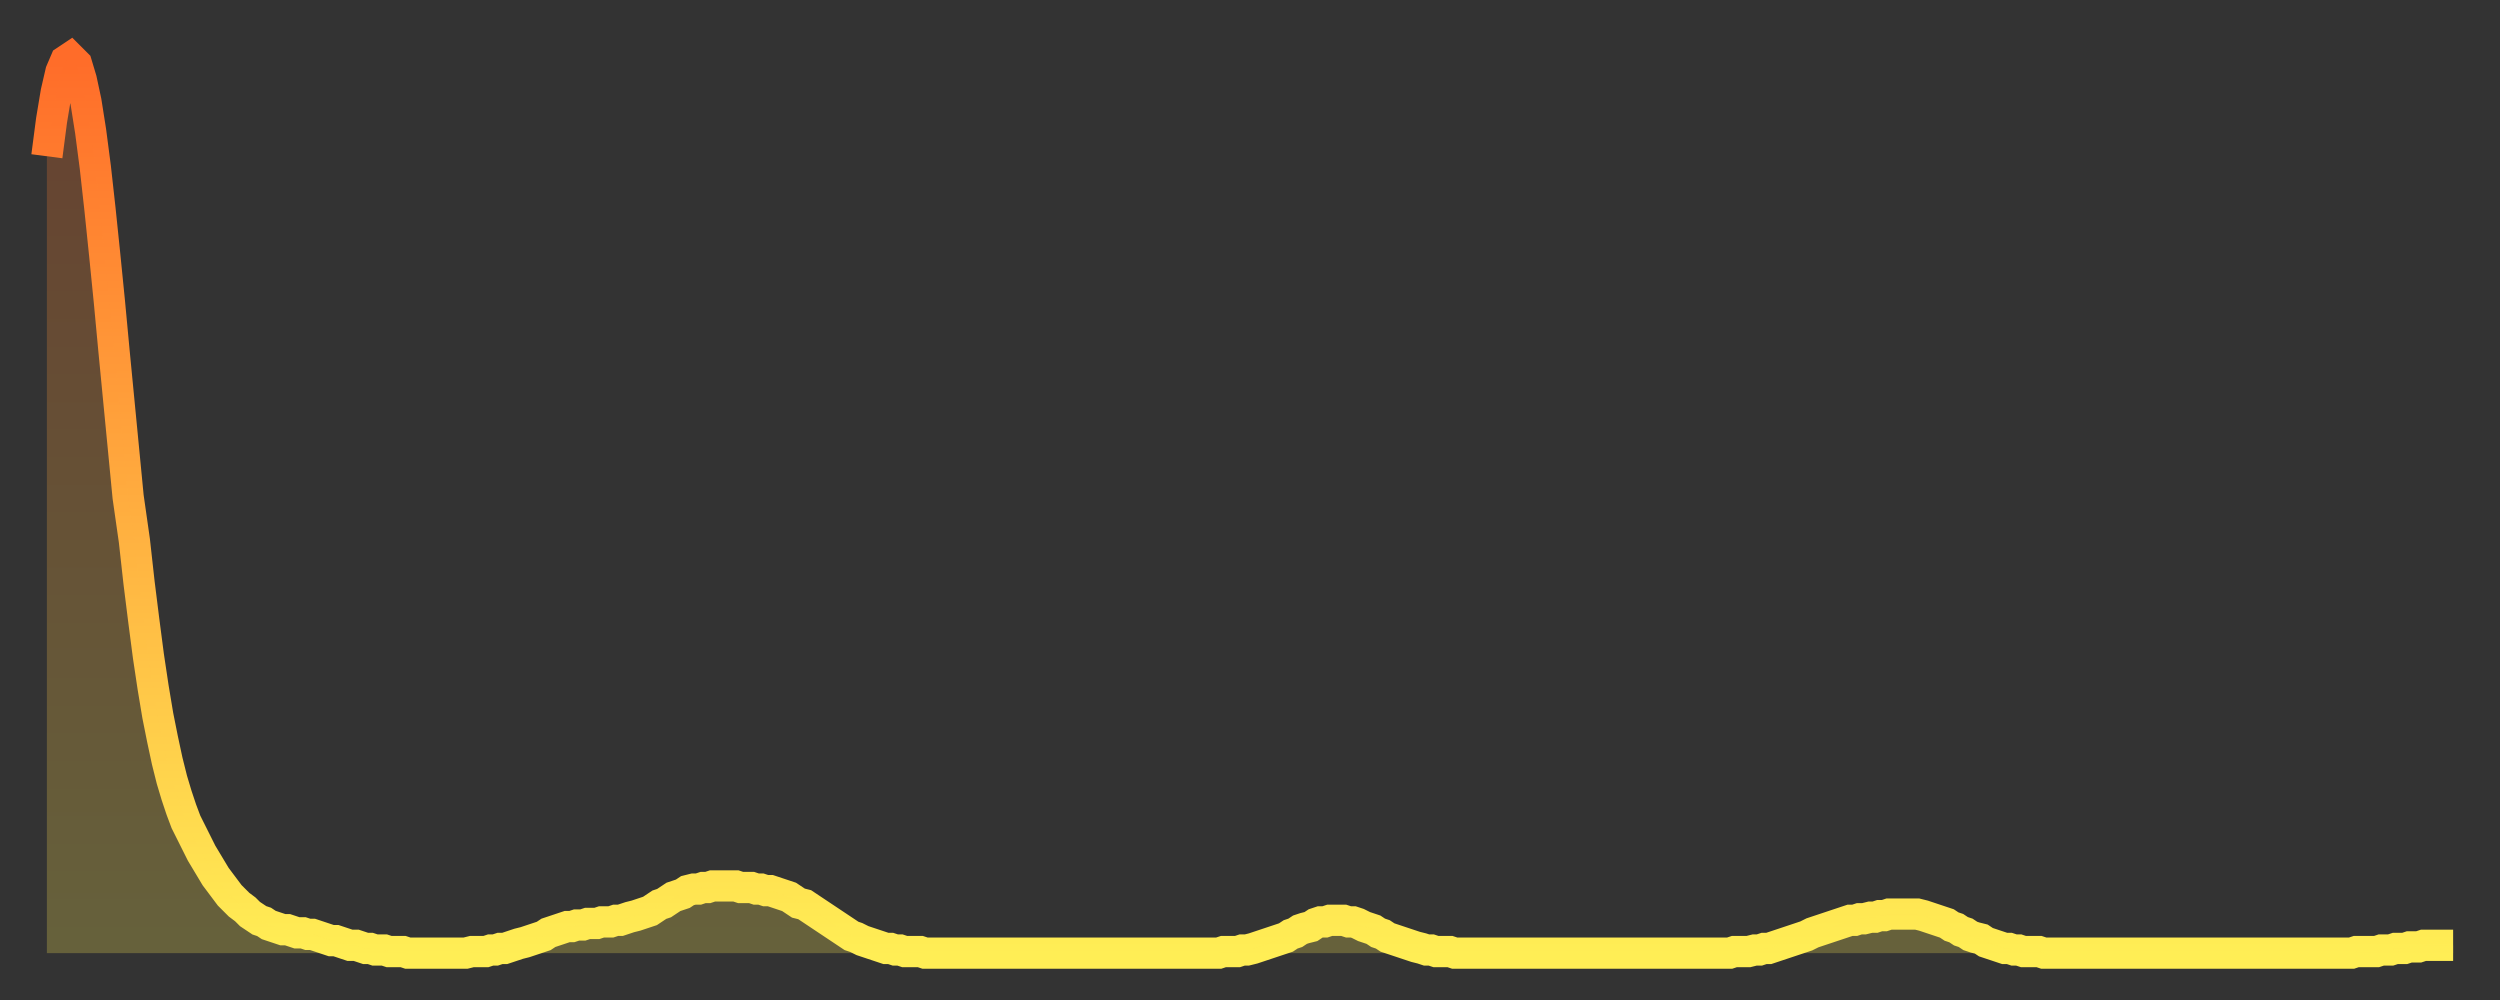
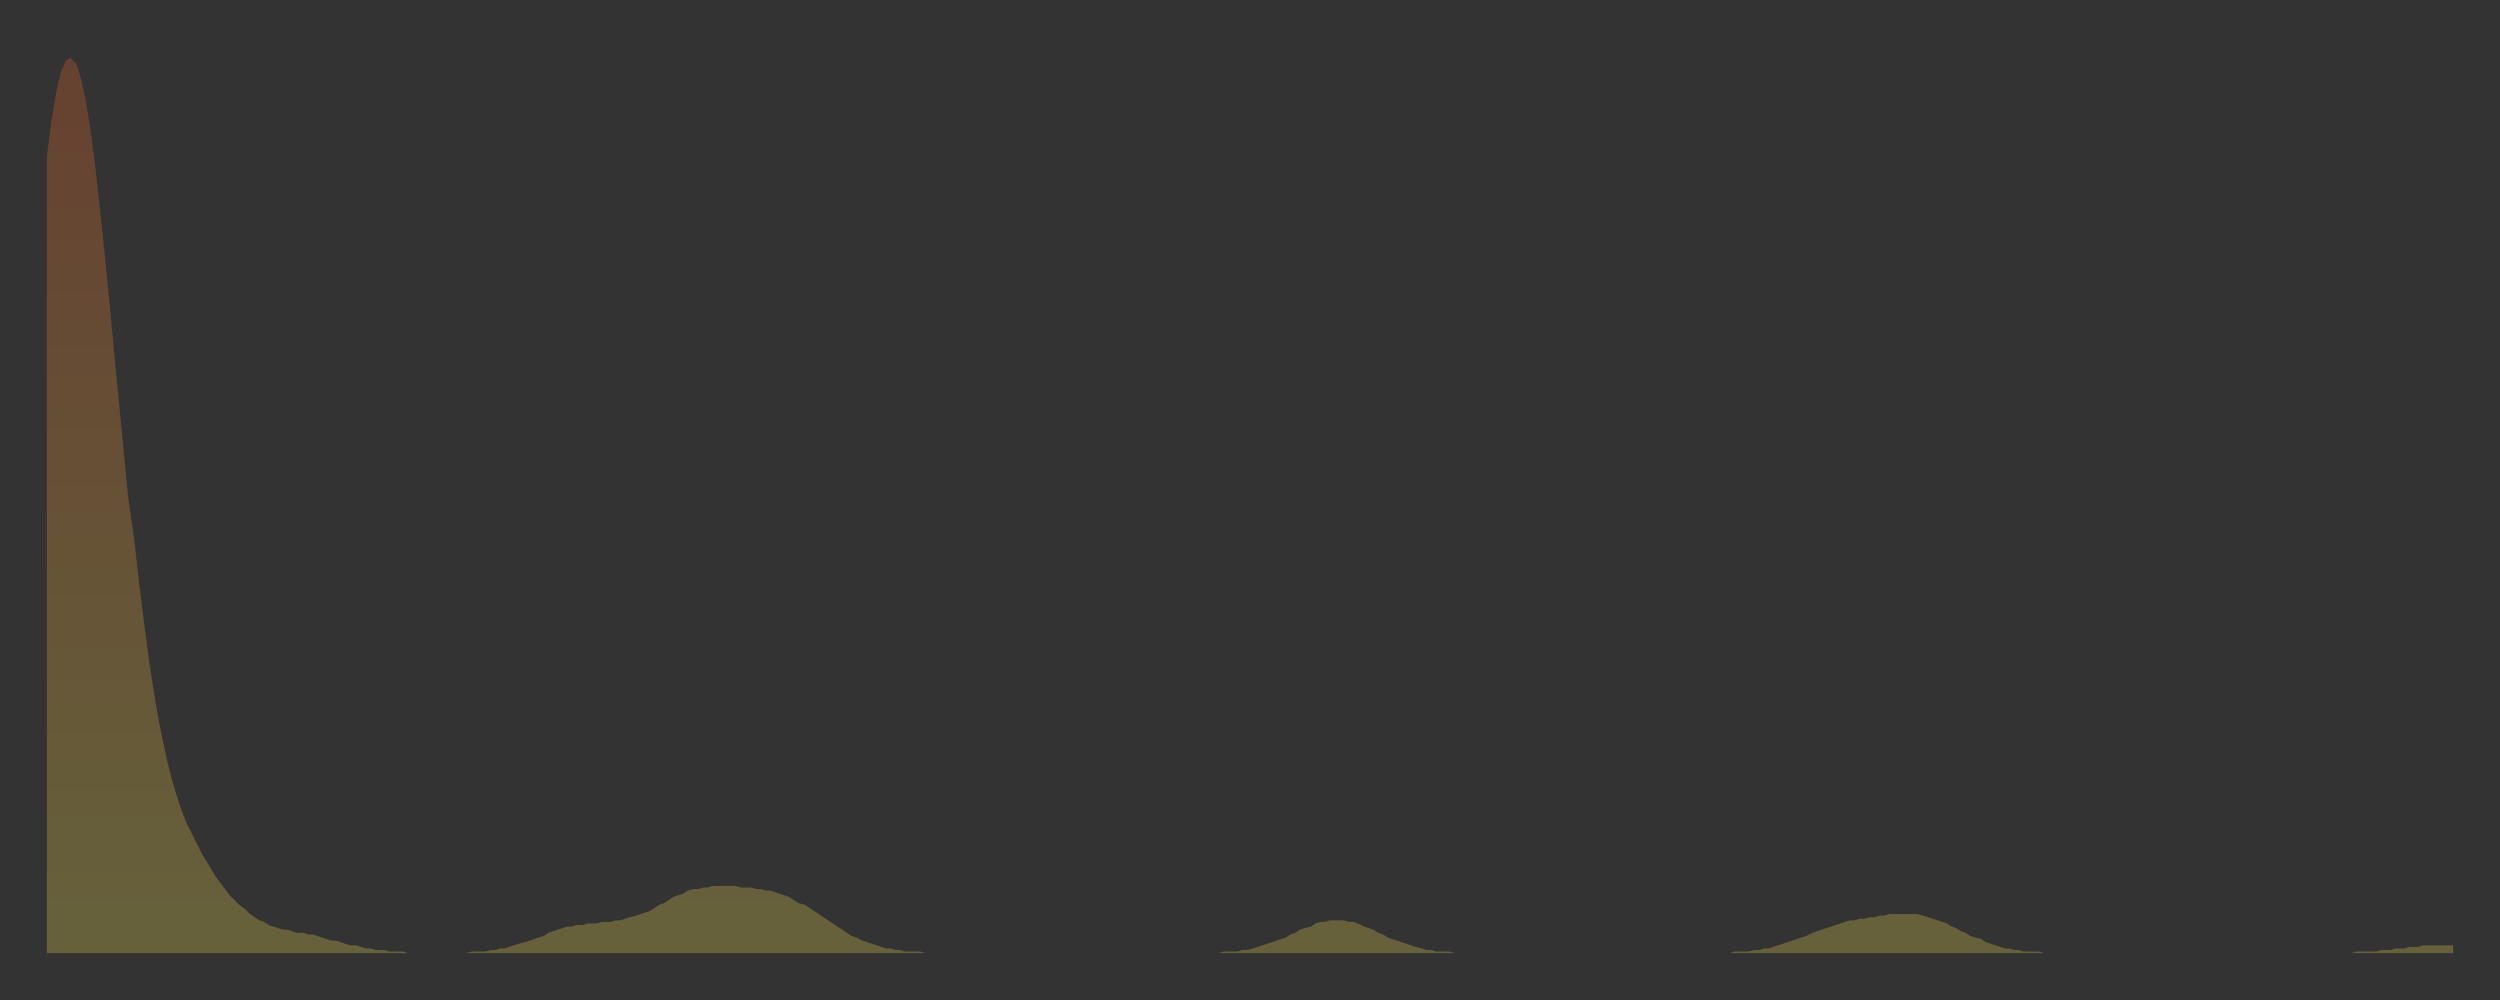
<svg xmlns="http://www.w3.org/2000/svg" baseProfile="full" height="64" version="1.1" width="160">
  <rect width="100%" height="100%" fill="#333333" stroke="none" />
  <defs>
    <linearGradient id="id99232" x1="0" x2="0" y1="0" y2="1">
      <stop offset="0%" stop-color="#ff6c29" />
      <stop offset="50%" stop-color="#ffad3f" />
      <stop offset="100%" stop-color="#ffee55" />
    </linearGradient>
  </defs>
  <g transform="translate(3,3)">
    <g>
-       <path d="M 0.0 7.0 L 0.3 4.7 0.6 2.9 0.9 1.6 1.2 0.9 1.5 0.7 1.9 1.1 2.2 2.1 2.5 3.5 2.8 5.4 3.1 7.7 3.4 10.4 3.7 13.3 4.0 16.3 4.3 19.5 4.6 22.6 4.9 25.7 5.2 28.8 5.6 31.6 5.9 34.3 6.2 36.7 6.5 39.0 6.8 41.0 7.1 42.8 7.4 44.3 7.7 45.7 8.0 46.9 8.3 47.9 8.6 48.8 8.9 49.6 9.3 50.4 9.6 51.0 9.9 51.6 10.2 52.1 10.5 52.6 10.8 53.1 11.1 53.5 11.4 53.9 11.7 54.3 12.0 54.6 12.3 54.9 12.7 55.2 13.0 55.5 13.3 55.7 13.6 55.9 13.9 56.0 14.2 56.2 14.5 56.3 14.8 56.4 15.1 56.5 15.4 56.5 15.7 56.6 16.0 56.7 16.4 56.7 16.7 56.8 17.0 56.8 17.3 56.9 17.6 57.0 17.9 57.1 18.2 57.2 18.5 57.2 18.8 57.3 19.1 57.4 19.4 57.5 19.8 57.5 20.1 57.6 20.4 57.7 20.7 57.7 21.0 57.8 21.3 57.8 21.6 57.8 21.9 57.9 22.2 57.9 22.5 57.9 22.8 57.9 23.1 58.0 23.5 58.0 23.8 58.0 24.1 58.0 24.4 58.0 24.7 58.0 25.0 58.0 25.3 58.0 25.6 58.0 25.9 58.0 26.2 58.0 26.5 58.0 26.8 58.0 27.2 57.9 27.5 57.9 27.8 57.9 28.1 57.9 28.4 57.8 28.7 57.8 29.0 57.7 29.3 57.7 29.6 57.6 29.9 57.5 30.2 57.4 30.6 57.3 30.9 57.2 31.2 57.1 31.5 57.0 31.8 56.9 32.1 56.7 32.4 56.6 32.7 56.5 33.0 56.4 33.3 56.3 33.6 56.3 33.9 56.2 34.3 56.2 34.6 56.1 34.9 56.1 35.2 56.1 35.5 56.0 35.8 56.0 36.1 56.0 36.4 55.9 36.7 55.9 37.0 55.8 37.3 55.7 37.7 55.6 38.0 55.5 38.3 55.4 38.6 55.3 38.9 55.1 39.2 54.9 39.5 54.8 39.8 54.6 40.1 54.4 40.4 54.3 40.7 54.2 41.0 54.0 41.4 53.9 41.7 53.9 42.0 53.8 42.3 53.8 42.6 53.7 42.9 53.7 43.2 53.7 43.5 53.7 43.8 53.7 44.1 53.7 44.4 53.8 44.7 53.8 45.1 53.8 45.4 53.9 45.7 53.9 46.0 54.0 46.3 54.0 46.6 54.1 46.9 54.2 47.2 54.3 47.5 54.4 47.8 54.6 48.1 54.8 48.5 54.9 48.8 55.1 49.1 55.3 49.4 55.5 49.7 55.7 50.0 55.9 50.3 56.1 50.6 56.3 50.9 56.5 51.2 56.7 51.5 56.9 51.8 57.0 52.2 57.2 52.5 57.3 52.8 57.4 53.1 57.5 53.4 57.6 53.7 57.7 54.0 57.7 54.3 57.8 54.6 57.8 54.9 57.9 55.2 57.9 55.6 57.9 55.9 57.9 56.2 58.0 56.5 58.0 56.8 58.0 57.1 58.0 57.4 58.0 57.7 58.0 58.0 58.0 58.3 58.0 58.6 58.0 58.9 58.0 59.3 58.0 59.6 58.0 59.9 58.0 60.2 58.0 60.5 58.0 60.8 58.0 61.1 58.0 61.4 58.0 61.7 58.0 62.0 58.0 62.3 58.0 62.6 58.0 63.0 58.0 63.3 58.0 63.6 58.0 63.9 58.0 64.2 58.0 64.5 58.0 64.8 58.0 65.1 58.0 65.4 58.0 65.7 58.0 66.0 58.0 66.4 58.0 66.7 58.0 67.0 58.0 67.3 58.0 67.6 58.0 67.9 58.0 68.2 58.0 68.5 58.0 68.8 58.0 69.1 58.0 69.4 58.0 69.7 58.0 70.1 58.0 70.4 58.0 70.7 58.0 71.0 58.0 71.3 58.0 71.6 58.0 71.9 58.0 72.2 58.0 72.5 58.0 72.8 58.0 73.1 58.0 73.5 58.0 73.8 58.0 74.1 58.0 74.4 58.0 74.7 58.0 75.0 58.0 75.3 57.9 75.6 57.9 75.9 57.9 76.2 57.9 76.5 57.8 76.8 57.8 77.2 57.7 77.5 57.6 77.8 57.5 78.1 57.4 78.4 57.3 78.7 57.2 79.0 57.1 79.3 57.0 79.6 56.8 79.9 56.7 80.2 56.5 80.5 56.4 80.9 56.3 81.2 56.1 81.5 56.0 81.8 56.0 82.1 55.9 82.4 55.9 82.7 55.9 83.0 55.9 83.3 56.0 83.6 56.0 83.9 56.1 84.3 56.3 84.6 56.4 84.9 56.5 85.2 56.7 85.5 56.8 85.8 57.0 86.1 57.1 86.4 57.2 86.7 57.3 87.0 57.4 87.3 57.5 87.6 57.6 88.0 57.7 88.3 57.8 88.6 57.8 88.9 57.9 89.2 57.9 89.5 57.9 89.8 57.9 90.1 58.0 90.4 58.0 90.7 58.0 91.0 58.0 91.4 58.0 91.7 58.0 92.0 58.0 92.3 58.0 92.6 58.0 92.9 58.0 93.2 58.0 93.5 58.0 93.8 58.0 94.1 58.0 94.4 58.0 94.7 58.0 95.1 58.0 95.4 58.0 95.7 58.0 96.0 58.0 96.3 58.0 96.6 58.0 96.9 58.0 97.2 58.0 97.5 58.0 97.8 58.0 98.1 58.0 98.4 58.0 98.8 58.0 99.1 58.0 99.4 58.0 99.7 58.0 100.0 58.0 100.3 58.0 100.6 58.0 100.9 58.0 101.2 58.0 101.5 58.0 101.8 58.0 102.2 58.0 102.5 58.0 102.8 58.0 103.1 58.0 103.4 58.0 103.7 58.0 104.0 58.0 104.3 58.0 104.6 58.0 104.9 58.0 105.2 58.0 105.5 58.0 105.9 58.0 106.2 58.0 106.5 58.0 106.8 58.0 107.1 58.0 107.4 58.0 107.7 58.0 108.0 57.9 108.3 57.9 108.6 57.9 108.9 57.9 109.3 57.8 109.6 57.8 109.9 57.7 110.2 57.7 110.5 57.6 110.8 57.5 111.1 57.4 111.4 57.3 111.7 57.2 112.0 57.1 112.3 57.0 112.6 56.9 113.0 56.7 113.3 56.6 113.6 56.5 113.9 56.4 114.2 56.3 114.5 56.2 114.8 56.1 115.1 56.0 115.4 55.9 115.7 55.9 116.0 55.8 116.3 55.8 116.7 55.7 117.0 55.7 117.3 55.6 117.6 55.6 117.9 55.5 118.2 55.5 118.5 55.5 118.8 55.5 119.1 55.5 119.4 55.5 119.7 55.5 120.1 55.6 120.4 55.7 120.7 55.8 121.0 55.9 121.3 56.0 121.6 56.1 121.9 56.3 122.2 56.4 122.5 56.6 122.8 56.7 123.1 56.9 123.4 57.0 123.8 57.1 124.1 57.3 124.4 57.4 124.7 57.5 125.0 57.6 125.3 57.7 125.6 57.7 125.9 57.8 126.2 57.8 126.5 57.9 126.8 57.9 127.2 57.9 127.5 57.9 127.8 58.0 128.1 58.0 128.4 58.0 128.7 58.0 129.0 58.0 129.3 58.0 129.6 58.0 129.9 58.0 130.2 58.0 130.5 58.0 130.9 58.0 131.2 58.0 131.5 58.0 131.8 58.0 132.1 58.0 132.4 58.0 132.7 58.0 133.0 58.0 133.3 58.0 133.6 58.0 133.9 58.0 134.2 58.0 134.6 58.0 134.9 58.0 135.2 58.0 135.5 58.0 135.8 58.0 136.1 58.0 136.4 58.0 136.7 58.0 137.0 58.0 137.3 58.0 137.6 58.0 138.0 58.0 138.3 58.0 138.6 58.0 138.9 58.0 139.2 58.0 139.5 58.0 139.8 58.0 140.1 58.0 140.4 58.0 140.7 58.0 141.0 58.0 141.3 58.0 141.7 58.0 142.0 58.0 142.3 58.0 142.6 58.0 142.9 58.0 143.2 58.0 143.5 58.0 143.8 58.0 144.1 58.0 144.4 58.0 144.7 58.0 145.1 58.0 145.4 58.0 145.7 58.0 146.0 58.0 146.3 58.0 146.6 58.0 146.9 58.0 147.2 58.0 147.5 58.0 147.8 57.9 148.1 57.9 148.4 57.9 148.8 57.9 149.1 57.9 149.4 57.8 149.7 57.8 150.0 57.8 150.3 57.7 150.6 57.7 150.9 57.7 151.2 57.6 151.5 57.6 151.8 57.6 152.1 57.5 152.5 57.5 152.8 57.5 153.1 57.5 153.4 57.5 153.7 57.5 154.0 57.5" fill="none" id="graph-curve" opacity="1" stroke="url(#id99232)" stroke-width="2" />
      <path d="M 0 58 L 0.0 7.0 0.3 4.7 0.6 2.9 0.9 1.6 1.2 0.9 1.5 0.7 1.9 1.1 2.2 2.1 2.5 3.5 2.8 5.4 3.1 7.7 3.4 10.4 3.7 13.3 4.0 16.3 4.3 19.5 4.6 22.6 4.9 25.7 5.2 28.8 5.6 31.6 5.9 34.3 6.2 36.7 6.5 39.0 6.8 41.0 7.1 42.8 7.4 44.3 7.7 45.7 8.0 46.9 8.3 47.9 8.6 48.8 8.9 49.6 9.3 50.4 9.6 51.0 9.9 51.6 10.2 52.1 10.5 52.6 10.8 53.1 11.1 53.5 11.4 53.9 11.7 54.3 12.0 54.6 12.3 54.9 12.7 55.2 13.0 55.5 13.3 55.7 13.6 55.9 13.9 56.0 14.2 56.2 14.5 56.3 14.8 56.4 15.1 56.5 15.4 56.5 15.7 56.6 16.0 56.7 16.4 56.7 16.7 56.8 17.0 56.8 17.3 56.9 17.6 57.0 17.9 57.1 18.2 57.2 18.5 57.2 18.8 57.3 19.1 57.4 19.4 57.5 19.8 57.5 20.1 57.6 20.4 57.7 20.7 57.7 21.0 57.8 21.3 57.8 21.6 57.8 21.9 57.9 22.2 57.9 22.5 57.9 22.8 57.9 23.1 58.0 23.5 58.0 23.8 58.0 24.1 58.0 24.4 58.0 24.7 58.0 25.0 58.0 25.3 58.0 25.6 58.0 25.9 58.0 26.2 58.0 26.5 58.0 26.8 58.0 27.2 57.9 27.5 57.9 27.8 57.9 28.1 57.9 28.4 57.8 28.7 57.8 29.0 57.7 29.3 57.7 29.6 57.6 29.9 57.5 30.2 57.4 30.6 57.3 30.9 57.2 31.2 57.1 31.5 57.0 31.8 56.9 32.1 56.7 32.4 56.6 32.7 56.5 33.0 56.4 33.3 56.3 33.6 56.3 33.9 56.2 34.3 56.2 34.6 56.1 34.9 56.1 35.2 56.1 35.5 56.0 35.8 56.0 36.1 56.0 36.4 55.9 36.7 55.9 37.0 55.8 37.3 55.7 37.7 55.6 38.0 55.5 38.3 55.4 38.6 55.3 38.9 55.1 39.2 54.9 39.5 54.8 39.8 54.6 40.1 54.4 40.4 54.3 40.7 54.2 41.0 54.0 41.4 53.9 41.7 53.9 42.0 53.8 42.3 53.8 42.6 53.7 42.9 53.7 43.2 53.7 43.5 53.7 43.8 53.7 44.1 53.7 44.4 53.8 44.7 53.8 45.1 53.8 45.4 53.9 45.7 53.9 46.0 54.0 46.3 54.0 46.6 54.1 46.9 54.2 47.2 54.3 47.5 54.4 47.8 54.6 48.1 54.8 48.5 54.9 48.8 55.1 49.1 55.3 49.4 55.5 49.7 55.7 50.0 55.9 50.3 56.1 50.6 56.3 50.9 56.5 51.2 56.7 51.5 56.9 51.8 57.0 52.2 57.2 52.5 57.3 52.8 57.4 53.1 57.5 53.4 57.6 53.7 57.7 54.0 57.7 54.3 57.8 54.6 57.8 54.9 57.9 55.2 57.9 55.6 57.9 55.9 57.9 56.2 58.0 56.5 58.0 56.8 58.0 57.1 58.0 57.4 58.0 57.7 58.0 58.0 58.0 58.3 58.0 58.6 58.0 58.9 58.0 59.3 58.0 59.6 58.0 59.9 58.0 60.2 58.0 60.5 58.0 60.8 58.0 61.1 58.0 61.4 58.0 61.7 58.0 62.0 58.0 62.3 58.0 62.6 58.0 63.0 58.0 63.3 58.0 63.6 58.0 63.9 58.0 64.2 58.0 64.5 58.0 64.8 58.0 65.1 58.0 65.4 58.0 65.7 58.0 66.0 58.0 66.4 58.0 66.7 58.0 67.0 58.0 67.3 58.0 67.6 58.0 67.9 58.0 68.2 58.0 68.5 58.0 68.8 58.0 69.1 58.0 69.4 58.0 69.7 58.0 70.1 58.0 70.4 58.0 70.7 58.0 71.0 58.0 71.3 58.0 71.6 58.0 71.9 58.0 72.2 58.0 72.5 58.0 72.8 58.0 73.1 58.0 73.5 58.0 73.8 58.0 74.1 58.0 74.4 58.0 74.7 58.0 75.0 58.0 75.3 57.9 75.6 57.9 75.9 57.9 76.2 57.9 76.5 57.8 76.8 57.8 77.2 57.7 77.5 57.6 77.8 57.5 78.1 57.4 78.4 57.3 78.7 57.2 79.0 57.1 79.3 57.0 79.6 56.8 79.9 56.7 80.2 56.5 80.5 56.4 80.9 56.3 81.2 56.1 81.5 56.0 81.8 56.0 82.1 55.9 82.4 55.9 82.7 55.9 83.0 55.9 83.3 56.0 83.6 56.0 83.9 56.1 84.3 56.3 84.6 56.4 84.9 56.5 85.2 56.7 85.5 56.8 85.8 57.0 86.1 57.1 86.4 57.2 86.7 57.3 87.0 57.4 87.3 57.5 87.6 57.6 88.0 57.7 88.3 57.8 88.6 57.8 88.9 57.9 89.2 57.9 89.5 57.9 89.8 57.9 90.1 58.0 90.4 58.0 90.7 58.0 91.0 58.0 91.4 58.0 91.7 58.0 92.0 58.0 92.3 58.0 92.6 58.0 92.9 58.0 93.2 58.0 93.5 58.0 93.8 58.0 94.1 58.0 94.4 58.0 94.7 58.0 95.1 58.0 95.4 58.0 95.7 58.0 96.0 58.0 96.3 58.0 96.6 58.0 96.9 58.0 97.2 58.0 97.5 58.0 97.8 58.0 98.1 58.0 98.4 58.0 98.8 58.0 99.1 58.0 99.4 58.0 99.7 58.0 100.0 58.0 100.3 58.0 100.6 58.0 100.9 58.0 101.2 58.0 101.5 58.0 101.8 58.0 102.2 58.0 102.5 58.0 102.8 58.0 103.1 58.0 103.4 58.0 103.7 58.0 104.0 58.0 104.3 58.0 104.6 58.0 104.9 58.0 105.2 58.0 105.5 58.0 105.9 58.0 106.2 58.0 106.5 58.0 106.8 58.0 107.1 58.0 107.4 58.0 107.7 58.0 108.0 57.9 108.3 57.9 108.6 57.9 108.9 57.9 109.3 57.8 109.6 57.8 109.9 57.7 110.2 57.7 110.5 57.6 110.8 57.5 111.1 57.4 111.4 57.3 111.7 57.2 112.0 57.1 112.3 57.0 112.6 56.9 113.0 56.7 113.3 56.6 113.6 56.5 113.9 56.4 114.2 56.3 114.5 56.2 114.8 56.1 115.1 56.0 115.4 55.9 115.7 55.9 116.0 55.8 116.3 55.8 116.7 55.7 117.0 55.7 117.3 55.6 117.6 55.6 117.9 55.5 118.2 55.5 118.5 55.5 118.8 55.5 119.1 55.5 119.4 55.5 119.7 55.5 120.1 55.6 120.4 55.7 120.7 55.8 121.0 55.9 121.3 56.0 121.6 56.1 121.9 56.3 122.2 56.4 122.5 56.6 122.8 56.7 123.1 56.9 123.4 57.0 123.8 57.1 124.1 57.3 124.4 57.4 124.7 57.5 125.0 57.6 125.3 57.7 125.6 57.7 125.9 57.8 126.2 57.8 126.5 57.9 126.8 57.9 127.2 57.9 127.5 57.9 127.8 58.0 128.1 58.0 128.4 58.0 128.7 58.0 129.0 58.0 129.3 58.0 129.6 58.0 129.9 58.0 130.2 58.0 130.5 58.0 130.9 58.0 131.2 58.0 131.5 58.0 131.8 58.0 132.1 58.0 132.4 58.0 132.7 58.0 133.0 58.0 133.3 58.0 133.6 58.0 133.9 58.0 134.2 58.0 134.6 58.0 134.9 58.0 135.2 58.0 135.5 58.0 135.8 58.0 136.1 58.0 136.4 58.0 136.7 58.0 137.0 58.0 137.3 58.0 137.6 58.0 138.0 58.0 138.3 58.0 138.6 58.0 138.9 58.0 139.2 58.0 139.5 58.0 139.8 58.0 140.1 58.0 140.4 58.0 140.7 58.0 141.0 58.0 141.3 58.0 141.7 58.0 142.0 58.0 142.3 58.0 142.6 58.0 142.9 58.0 143.2 58.0 143.5 58.0 143.8 58.0 144.1 58.0 144.4 58.0 144.7 58.0 145.1 58.0 145.4 58.0 145.7 58.0 146.0 58.0 146.3 58.0 146.6 58.0 146.9 58.0 147.2 58.0 147.5 58.0 147.8 57.9 148.1 57.9 148.4 57.9 148.8 57.9 149.1 57.9 149.4 57.8 149.7 57.8 150.0 57.8 150.3 57.7 150.6 57.7 150.9 57.7 151.2 57.6 151.5 57.6 151.8 57.6 152.1 57.5 152.5 57.5 152.8 57.5 153.1 57.5 153.4 57.5 153.7 57.5 154.0 57.5 154 58" fill="url(#id99232)" fill-opacity=".25" id="graph-shadow" />
    </g>
  </g>
</svg>